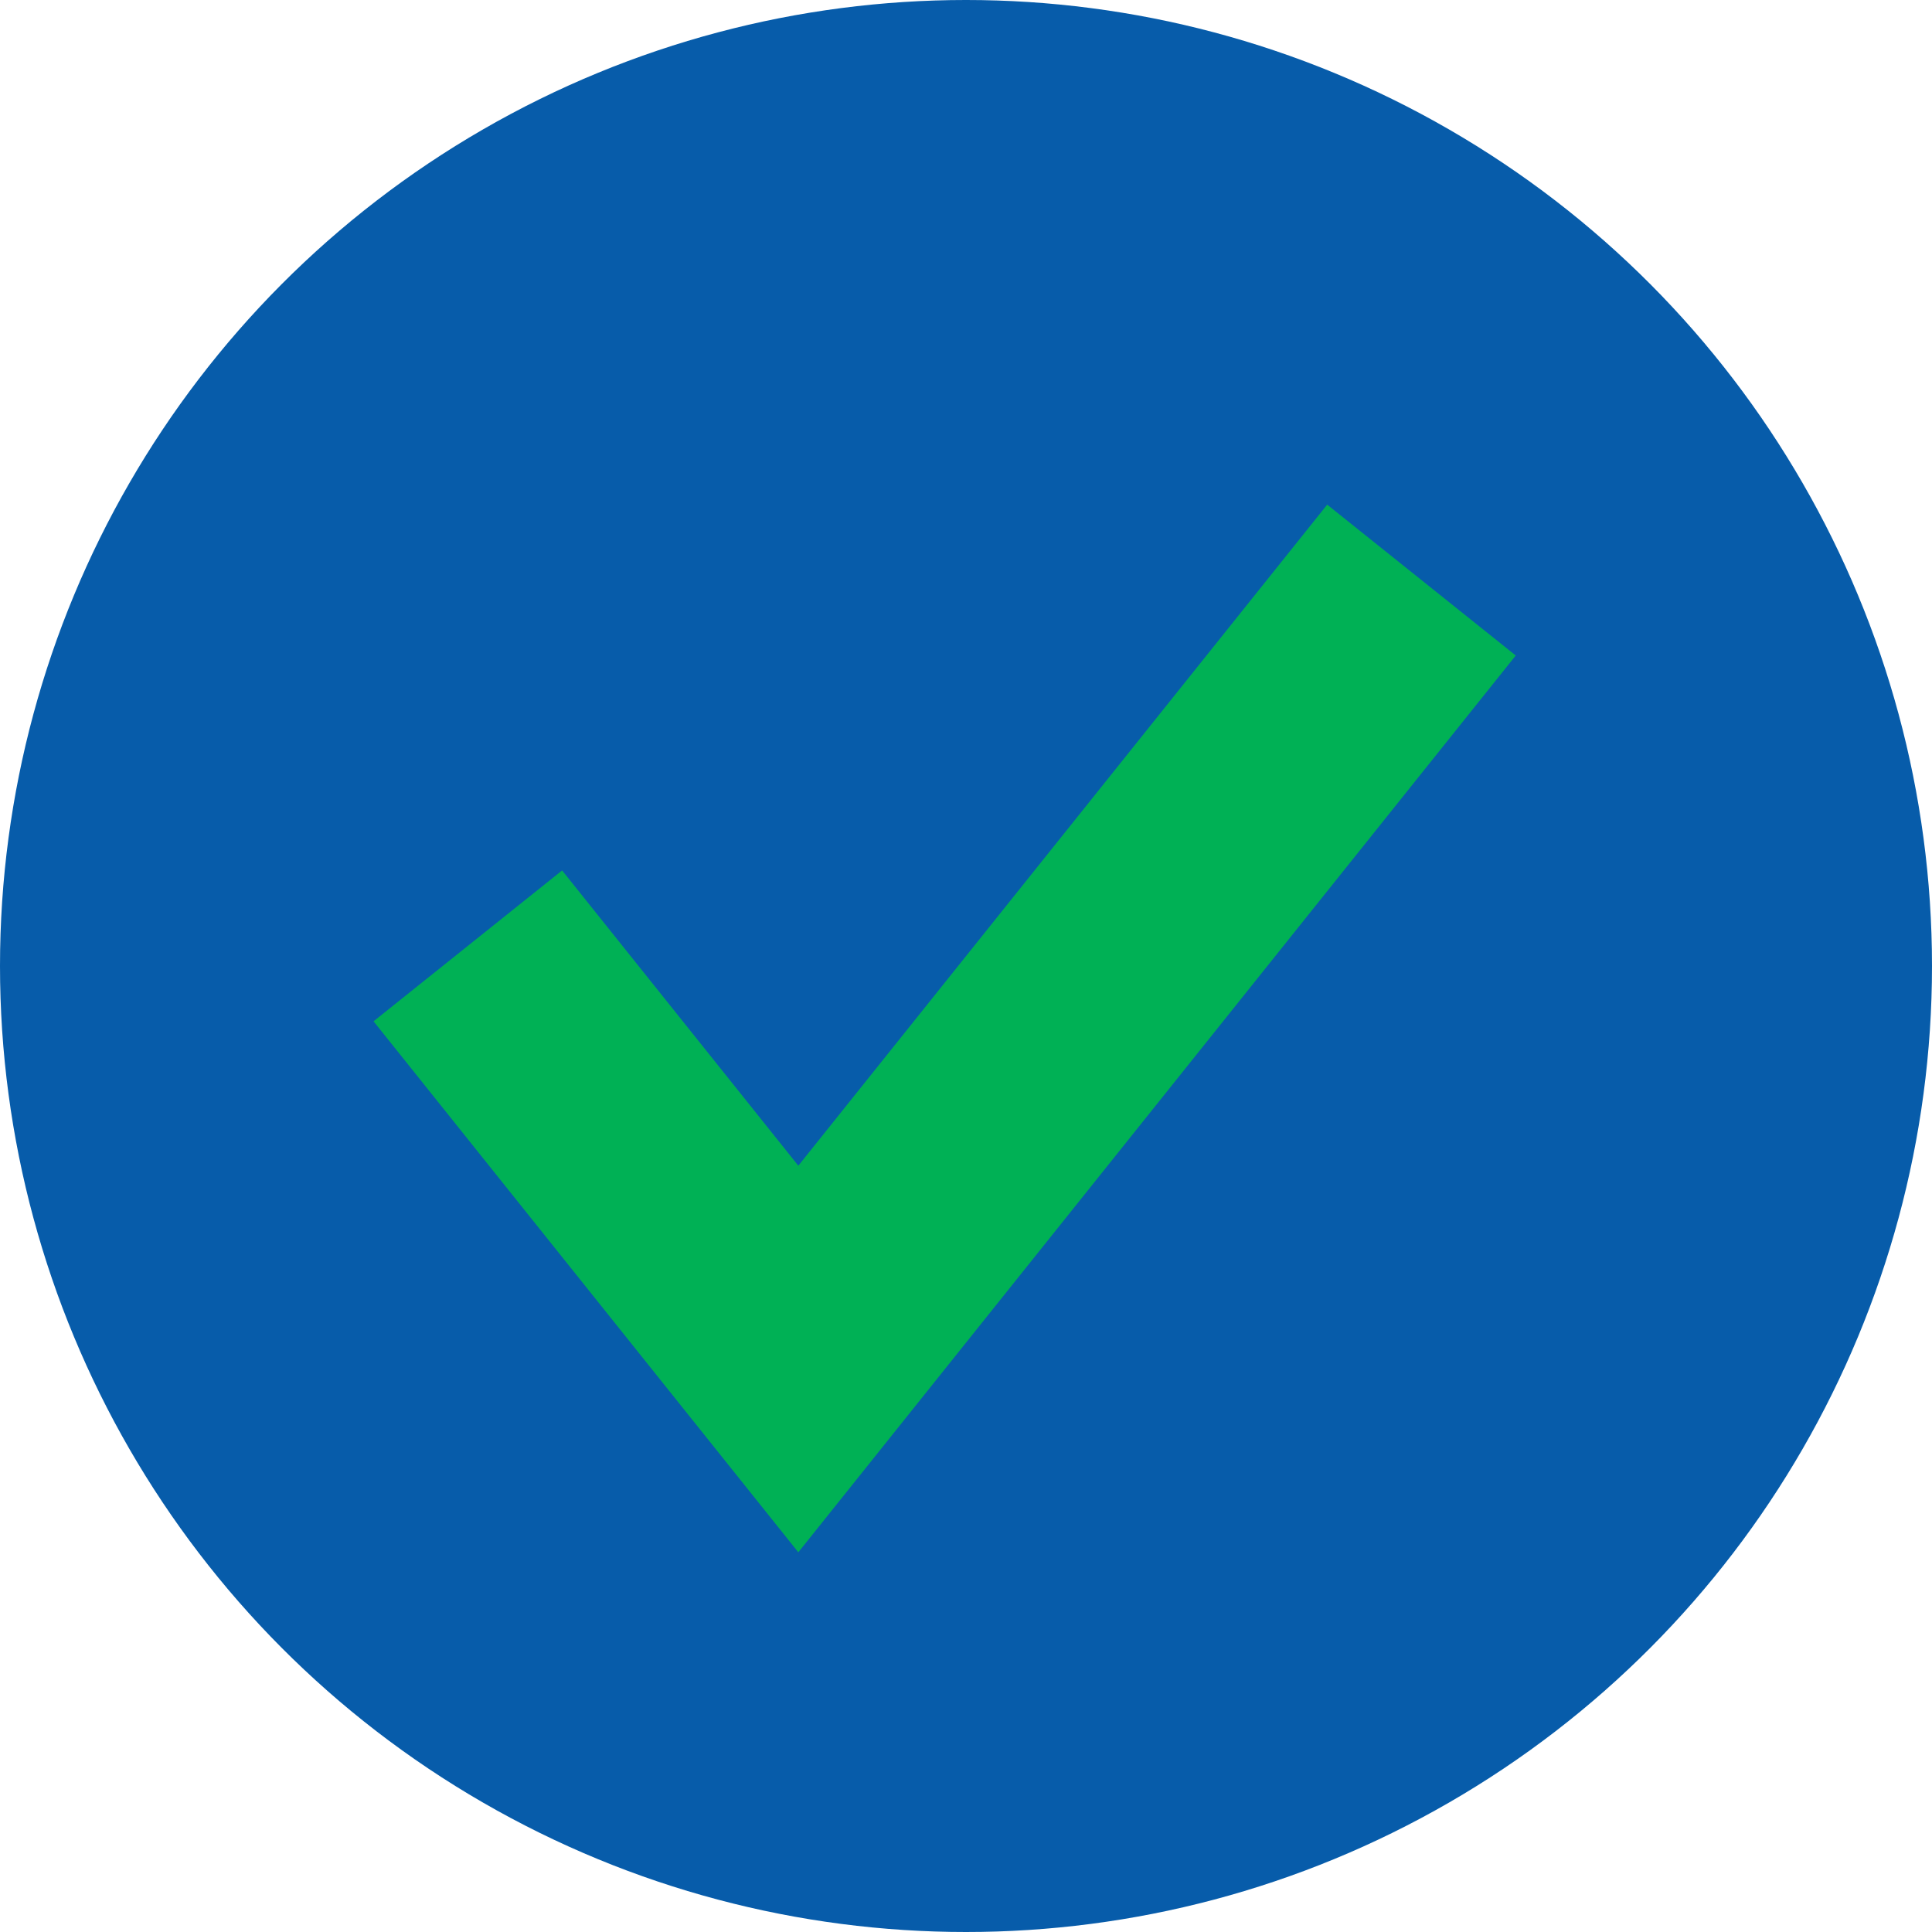
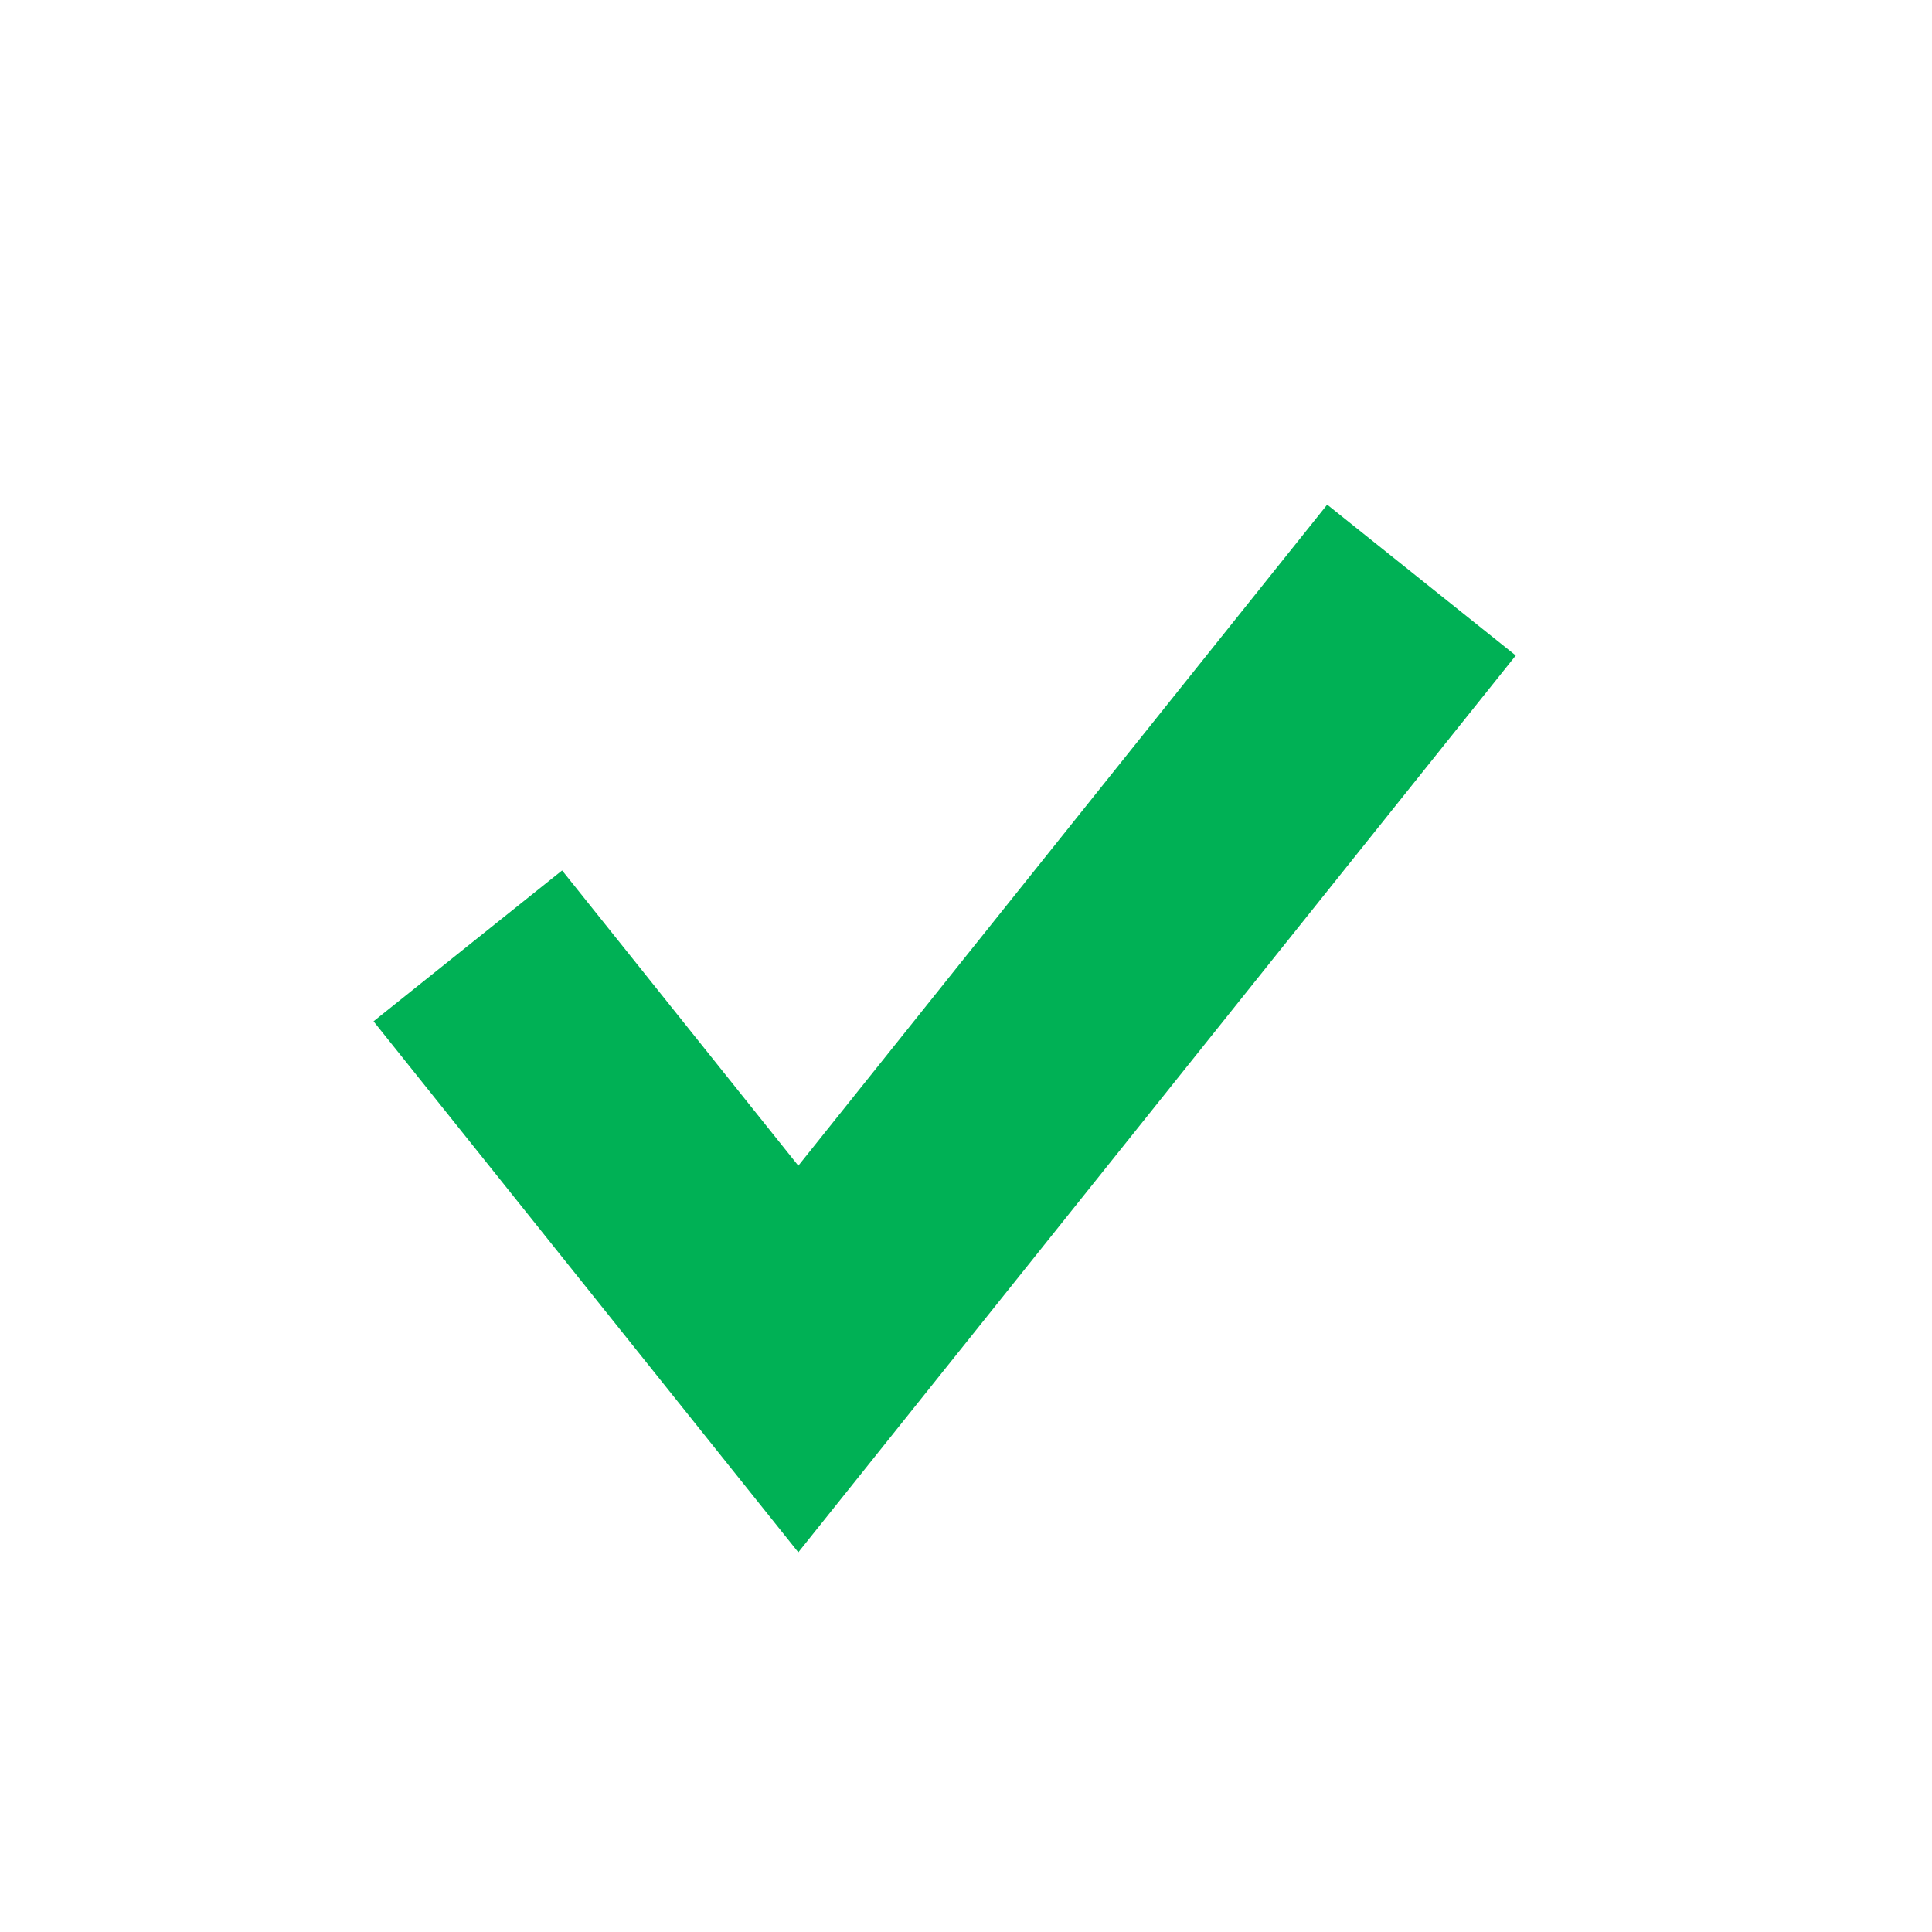
<svg xmlns="http://www.w3.org/2000/svg" width="48" height="48" viewBox="0 0 48 48">
  <g id="Group_850" data-name="Group 850" transform="translate(-548 -2206)">
-     <circle id="Ellipse_4" data-name="Ellipse 4" cx="24" cy="24" r="24" transform="translate(548 2206)" fill="#075caa" />
    <path id="Path_101" data-name="Path 101" d="M-20623.377-19883.5l8.211,10.264,15.482-19.352" transform="translate(21183 22113)" fill="none" stroke="#00b155" stroke-width="6" />
  </g>
</svg>